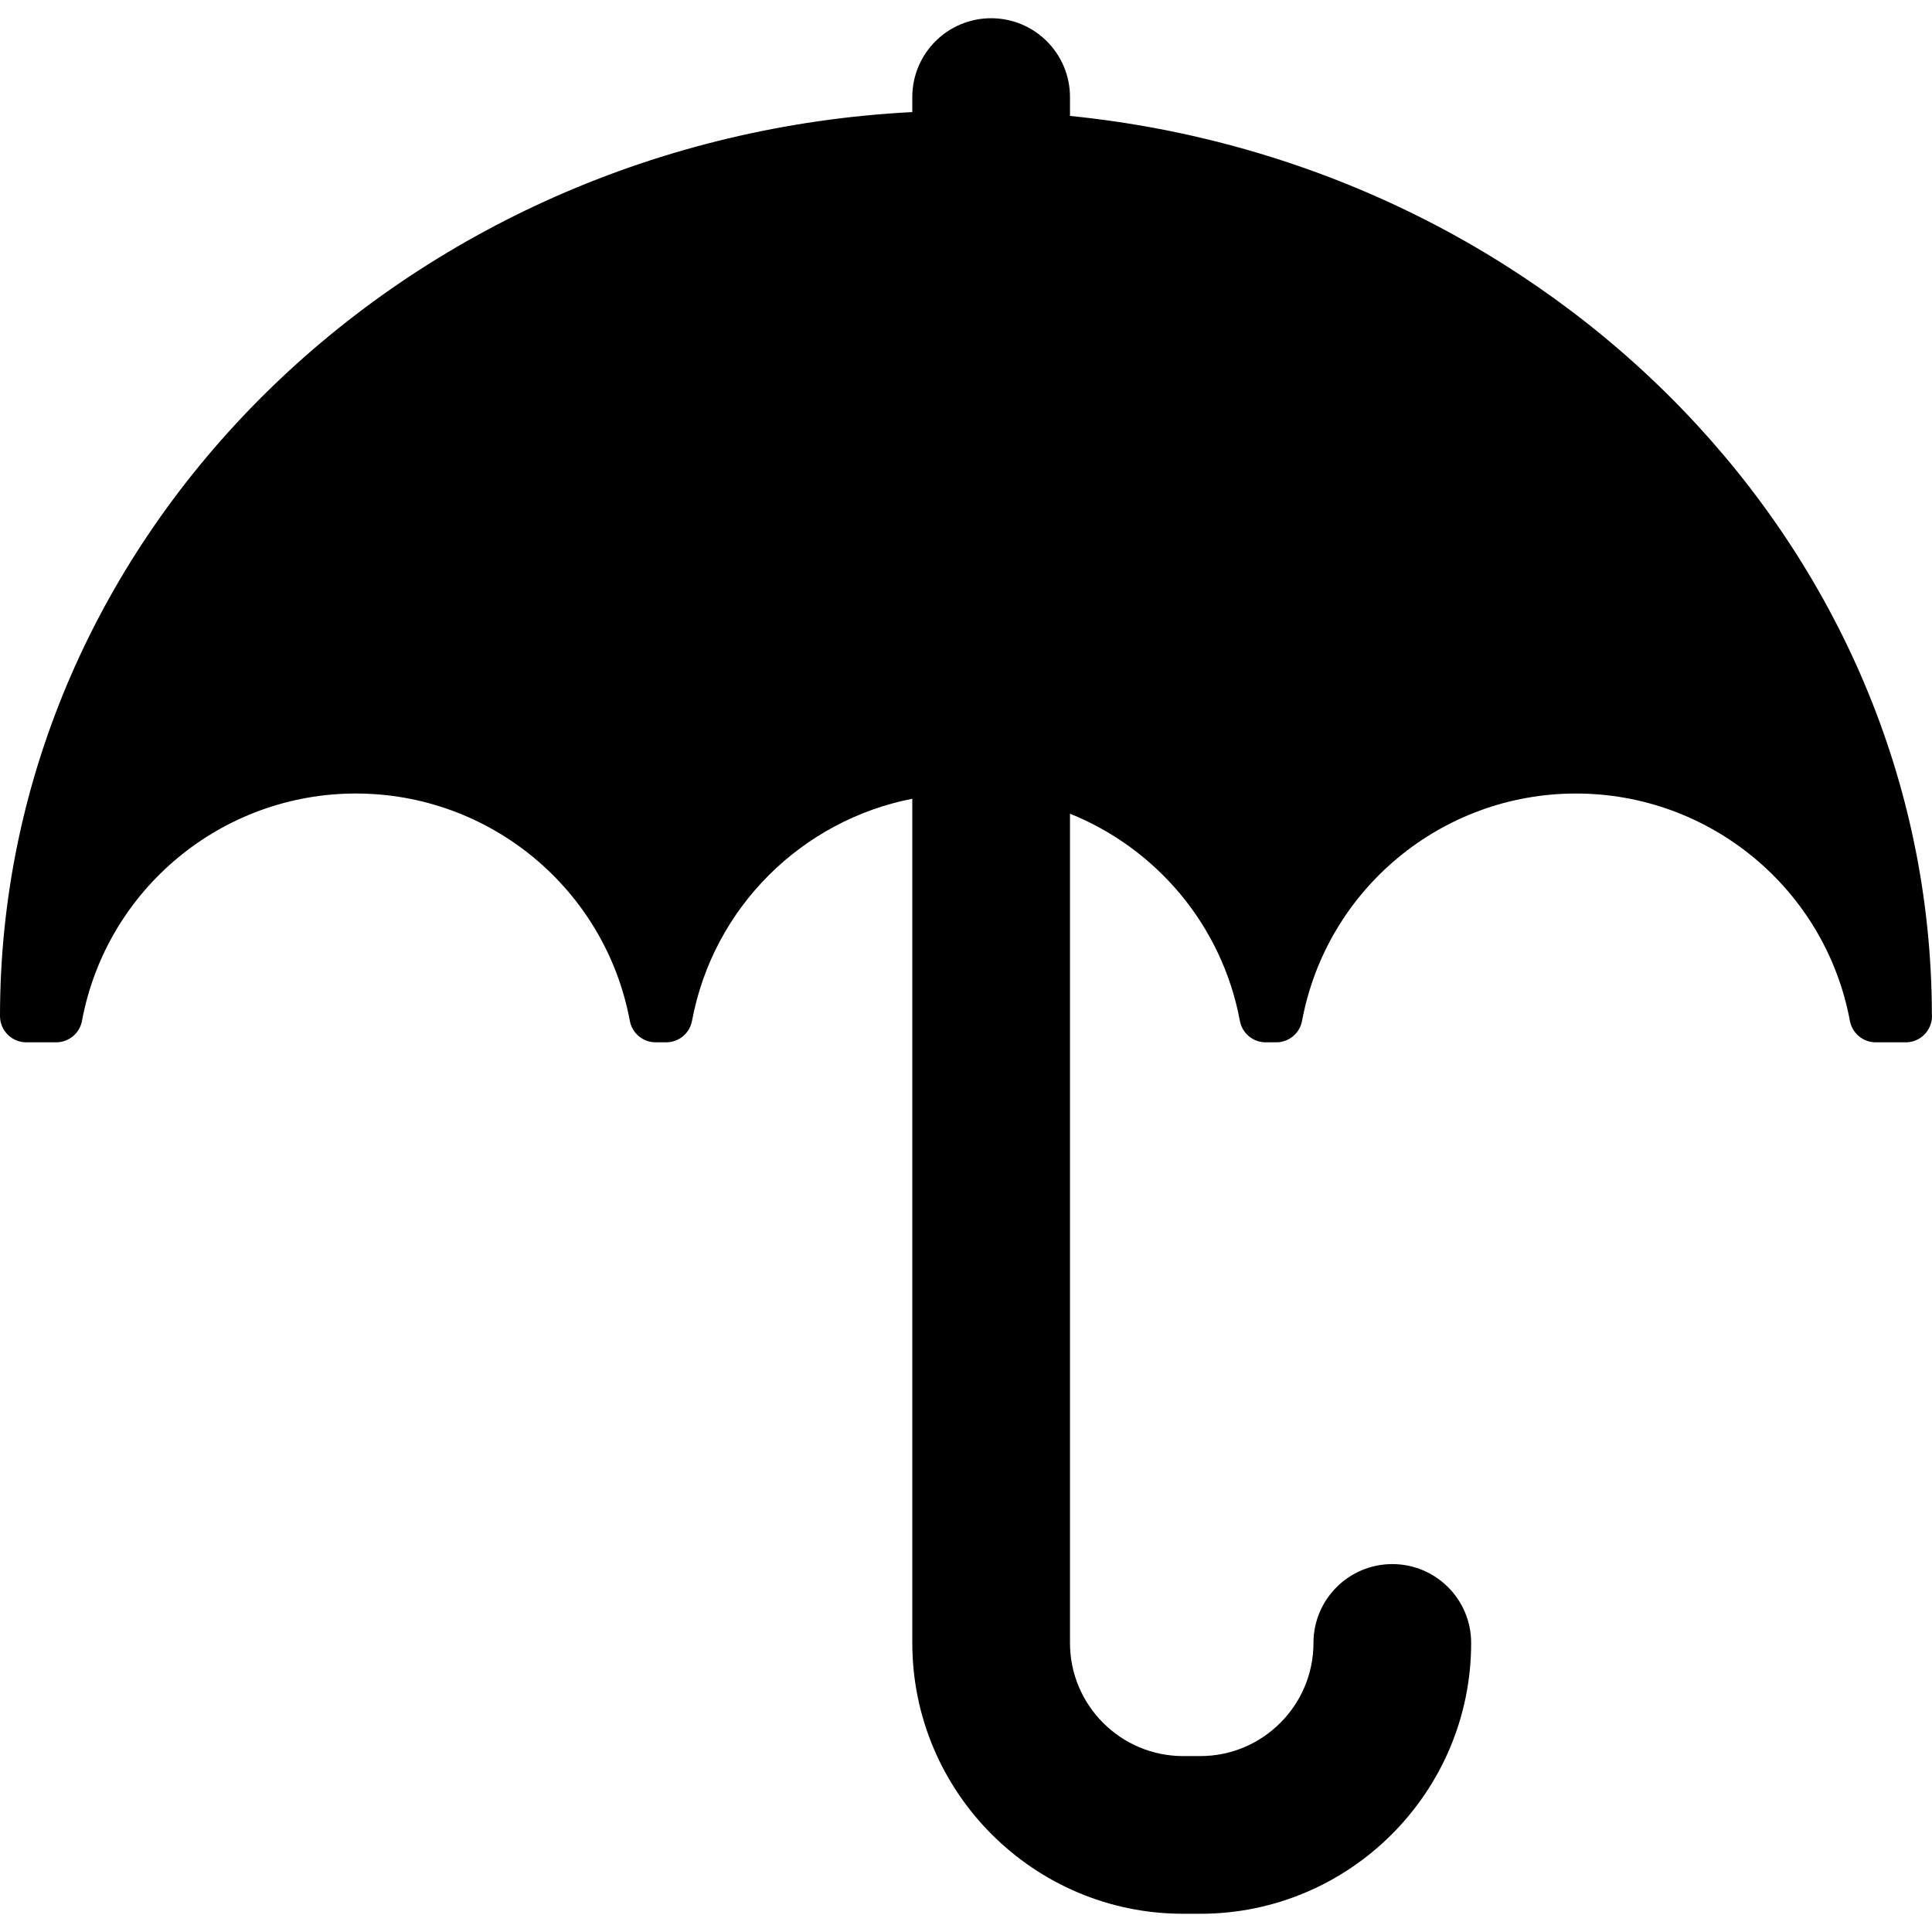
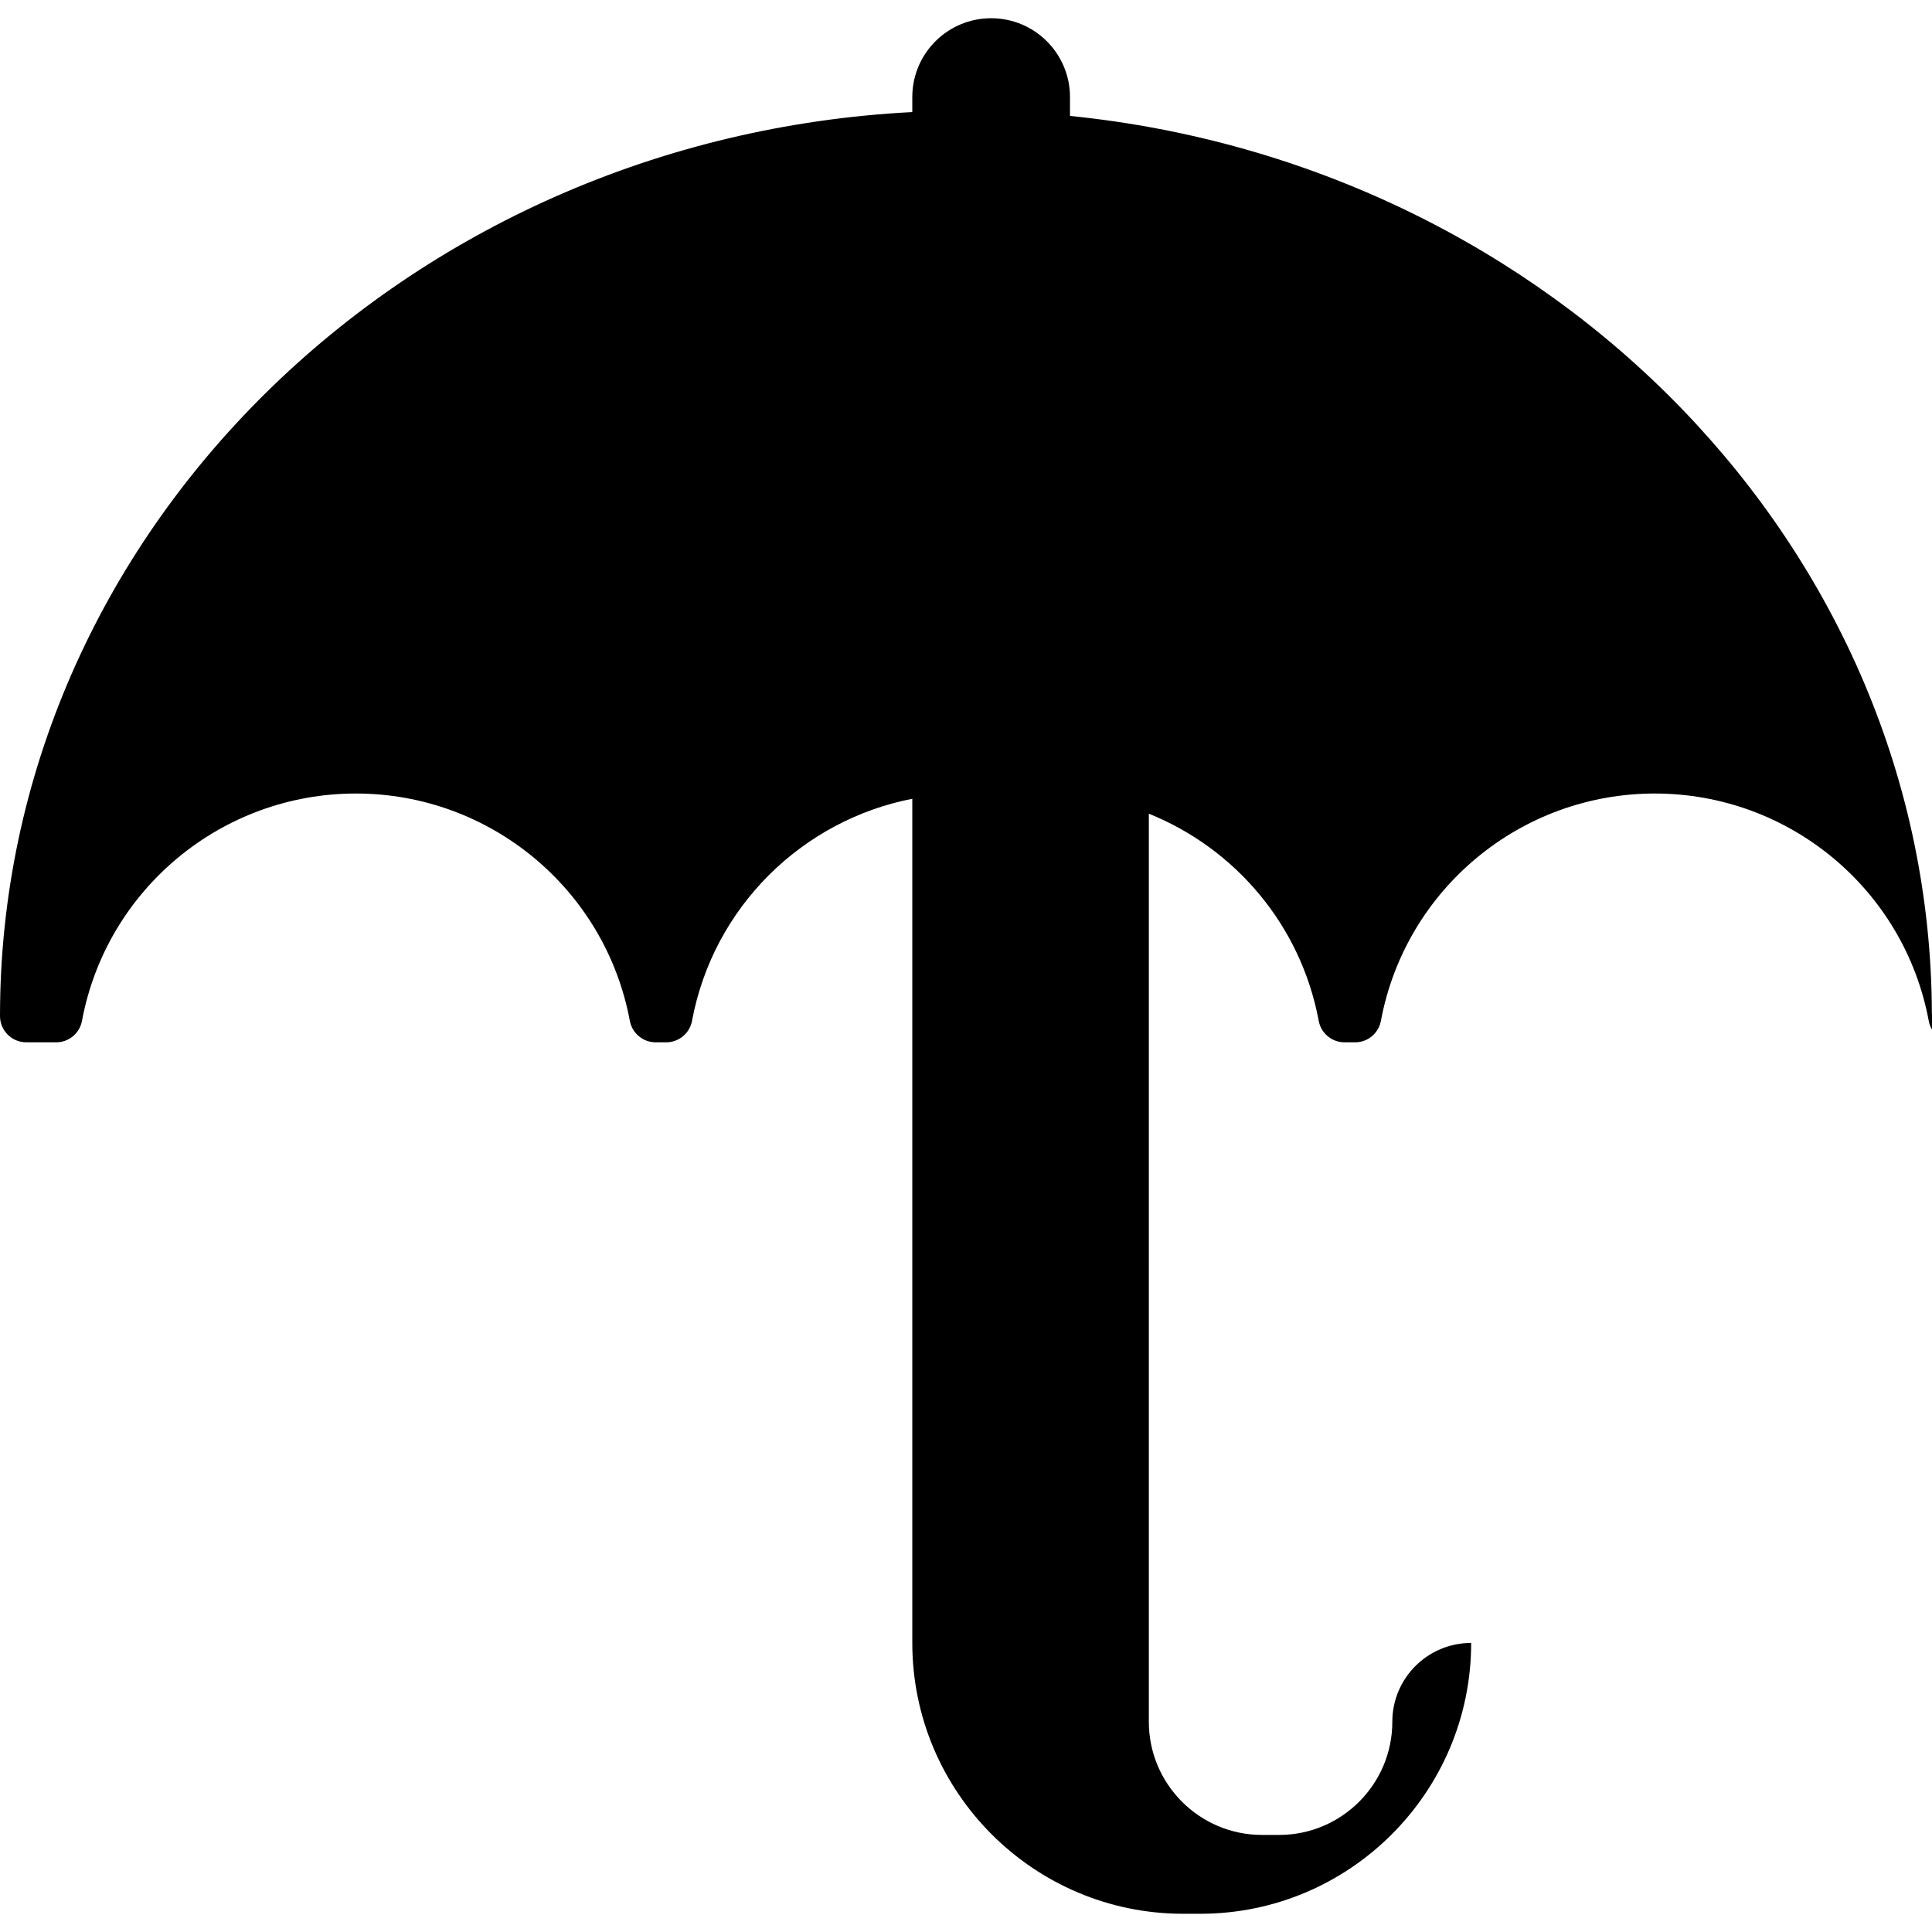
<svg xmlns="http://www.w3.org/2000/svg" fill="#000000" height="800px" width="800px" version="1.1" id="Capa_1" viewBox="0 0 612.002 612.002" xml:space="preserve">
  <g>
-     <path d="M611.964,321.058c-0.421-147.352-120.02-268.908-273.022-284.337v-5.97c0-13.794-11.181-24.976-24.976-24.976   c-13.794,0-24.976,11.181-24.976,24.976v4.751C128.146,43.798,0,169.058,0,321.852c0,4.598,3.729,8.325,8.325,8.325h9.462   c4.011,0,7.449-2.859,8.184-6.801c7.779-41.726,44.271-72.013,86.77-72.013s78.992,30.285,86.772,72.013   c0.735,3.942,4.175,6.801,8.184,6.801h3.333c4.011,0,7.451-2.859,8.182-6.801c6.719-36.034,34.857-63.518,69.779-70.352v267.411   c0,47.304,38.487,85.791,85.791,85.791h5.448c47.306,0,85.793-38.487,85.793-85.791c0-13.794-11.183-24.976-24.976-24.976   c-13.794,0-24.976,11.181-24.976,24.976c0,19.761-16.077,35.839-35.841,35.839h-5.448c-19.761,0-35.839-16.077-35.839-35.839   V257.754c27.298,10.994,48.155,35.274,53.814,65.626c0.735,3.942,4.175,6.799,8.184,6.799h3.33c4.011,0,7.451-2.859,8.184-6.801   c7.778-41.726,44.269-72.013,86.768-72.013c42.501,0,78.994,30.285,86.772,72.013c0.733,3.942,4.173,6.801,8.184,6.801h9.464   c0.013,0.002,0.027,0.002,0.027,0.002c4.608-0.002,8.334-3.729,8.334-8.326C612,321.585,611.987,321.319,611.964,321.058z" />
+     <path d="M611.964,321.058c-0.421-147.352-120.02-268.908-273.022-284.337v-5.97c0-13.794-11.181-24.976-24.976-24.976   c-13.794,0-24.976,11.181-24.976,24.976v4.751C128.146,43.798,0,169.058,0,321.852c0,4.598,3.729,8.325,8.325,8.325h9.462   c4.011,0,7.449-2.859,8.184-6.801c7.779-41.726,44.271-72.013,86.77-72.013s78.992,30.285,86.772,72.013   c0.735,3.942,4.175,6.801,8.184,6.801h3.333c4.011,0,7.451-2.859,8.182-6.801c6.719-36.034,34.857-63.518,69.779-70.352v267.411   c0,47.304,38.487,85.791,85.791,85.791h5.448c47.306,0,85.793-38.487,85.793-85.791c-13.794,0-24.976,11.181-24.976,24.976c0,19.761-16.077,35.839-35.841,35.839h-5.448c-19.761,0-35.839-16.077-35.839-35.839   V257.754c27.298,10.994,48.155,35.274,53.814,65.626c0.735,3.942,4.175,6.799,8.184,6.799h3.33c4.011,0,7.451-2.859,8.184-6.801   c7.778-41.726,44.269-72.013,86.768-72.013c42.501,0,78.994,30.285,86.772,72.013c0.733,3.942,4.173,6.801,8.184,6.801h9.464   c0.013,0.002,0.027,0.002,0.027,0.002c4.608-0.002,8.334-3.729,8.334-8.326C612,321.585,611.987,321.319,611.964,321.058z" />
  </g>
</svg>